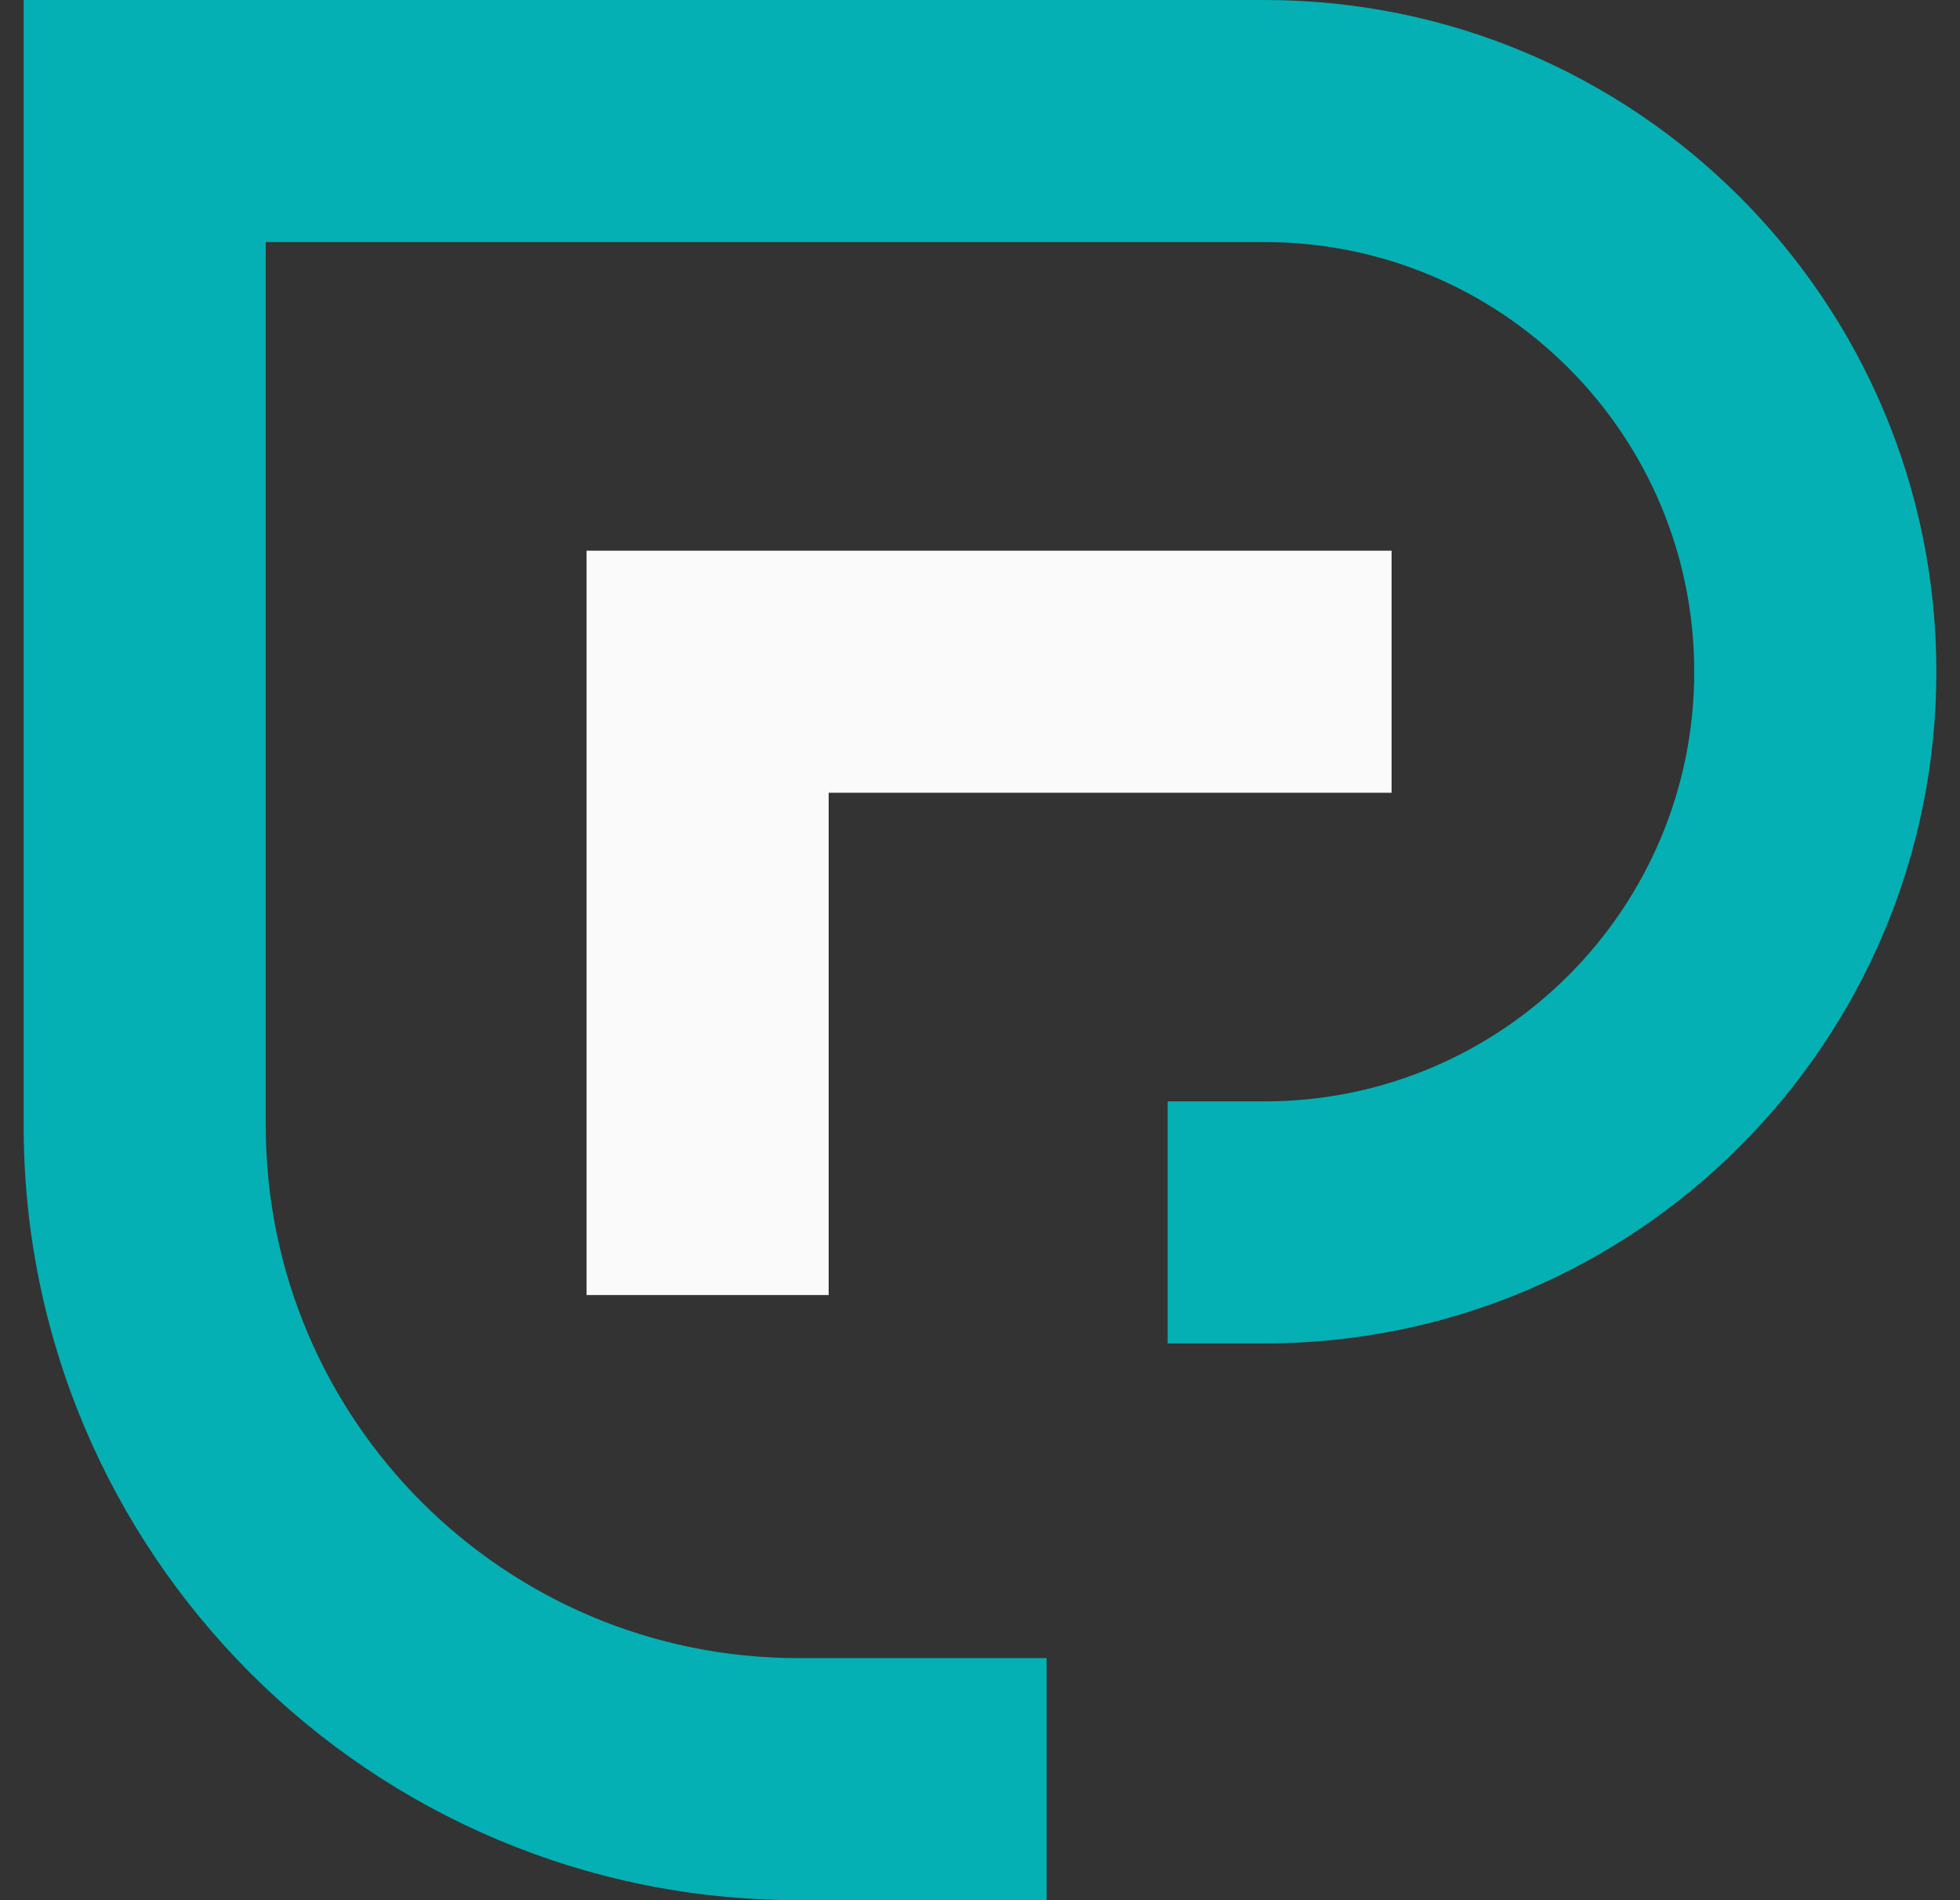
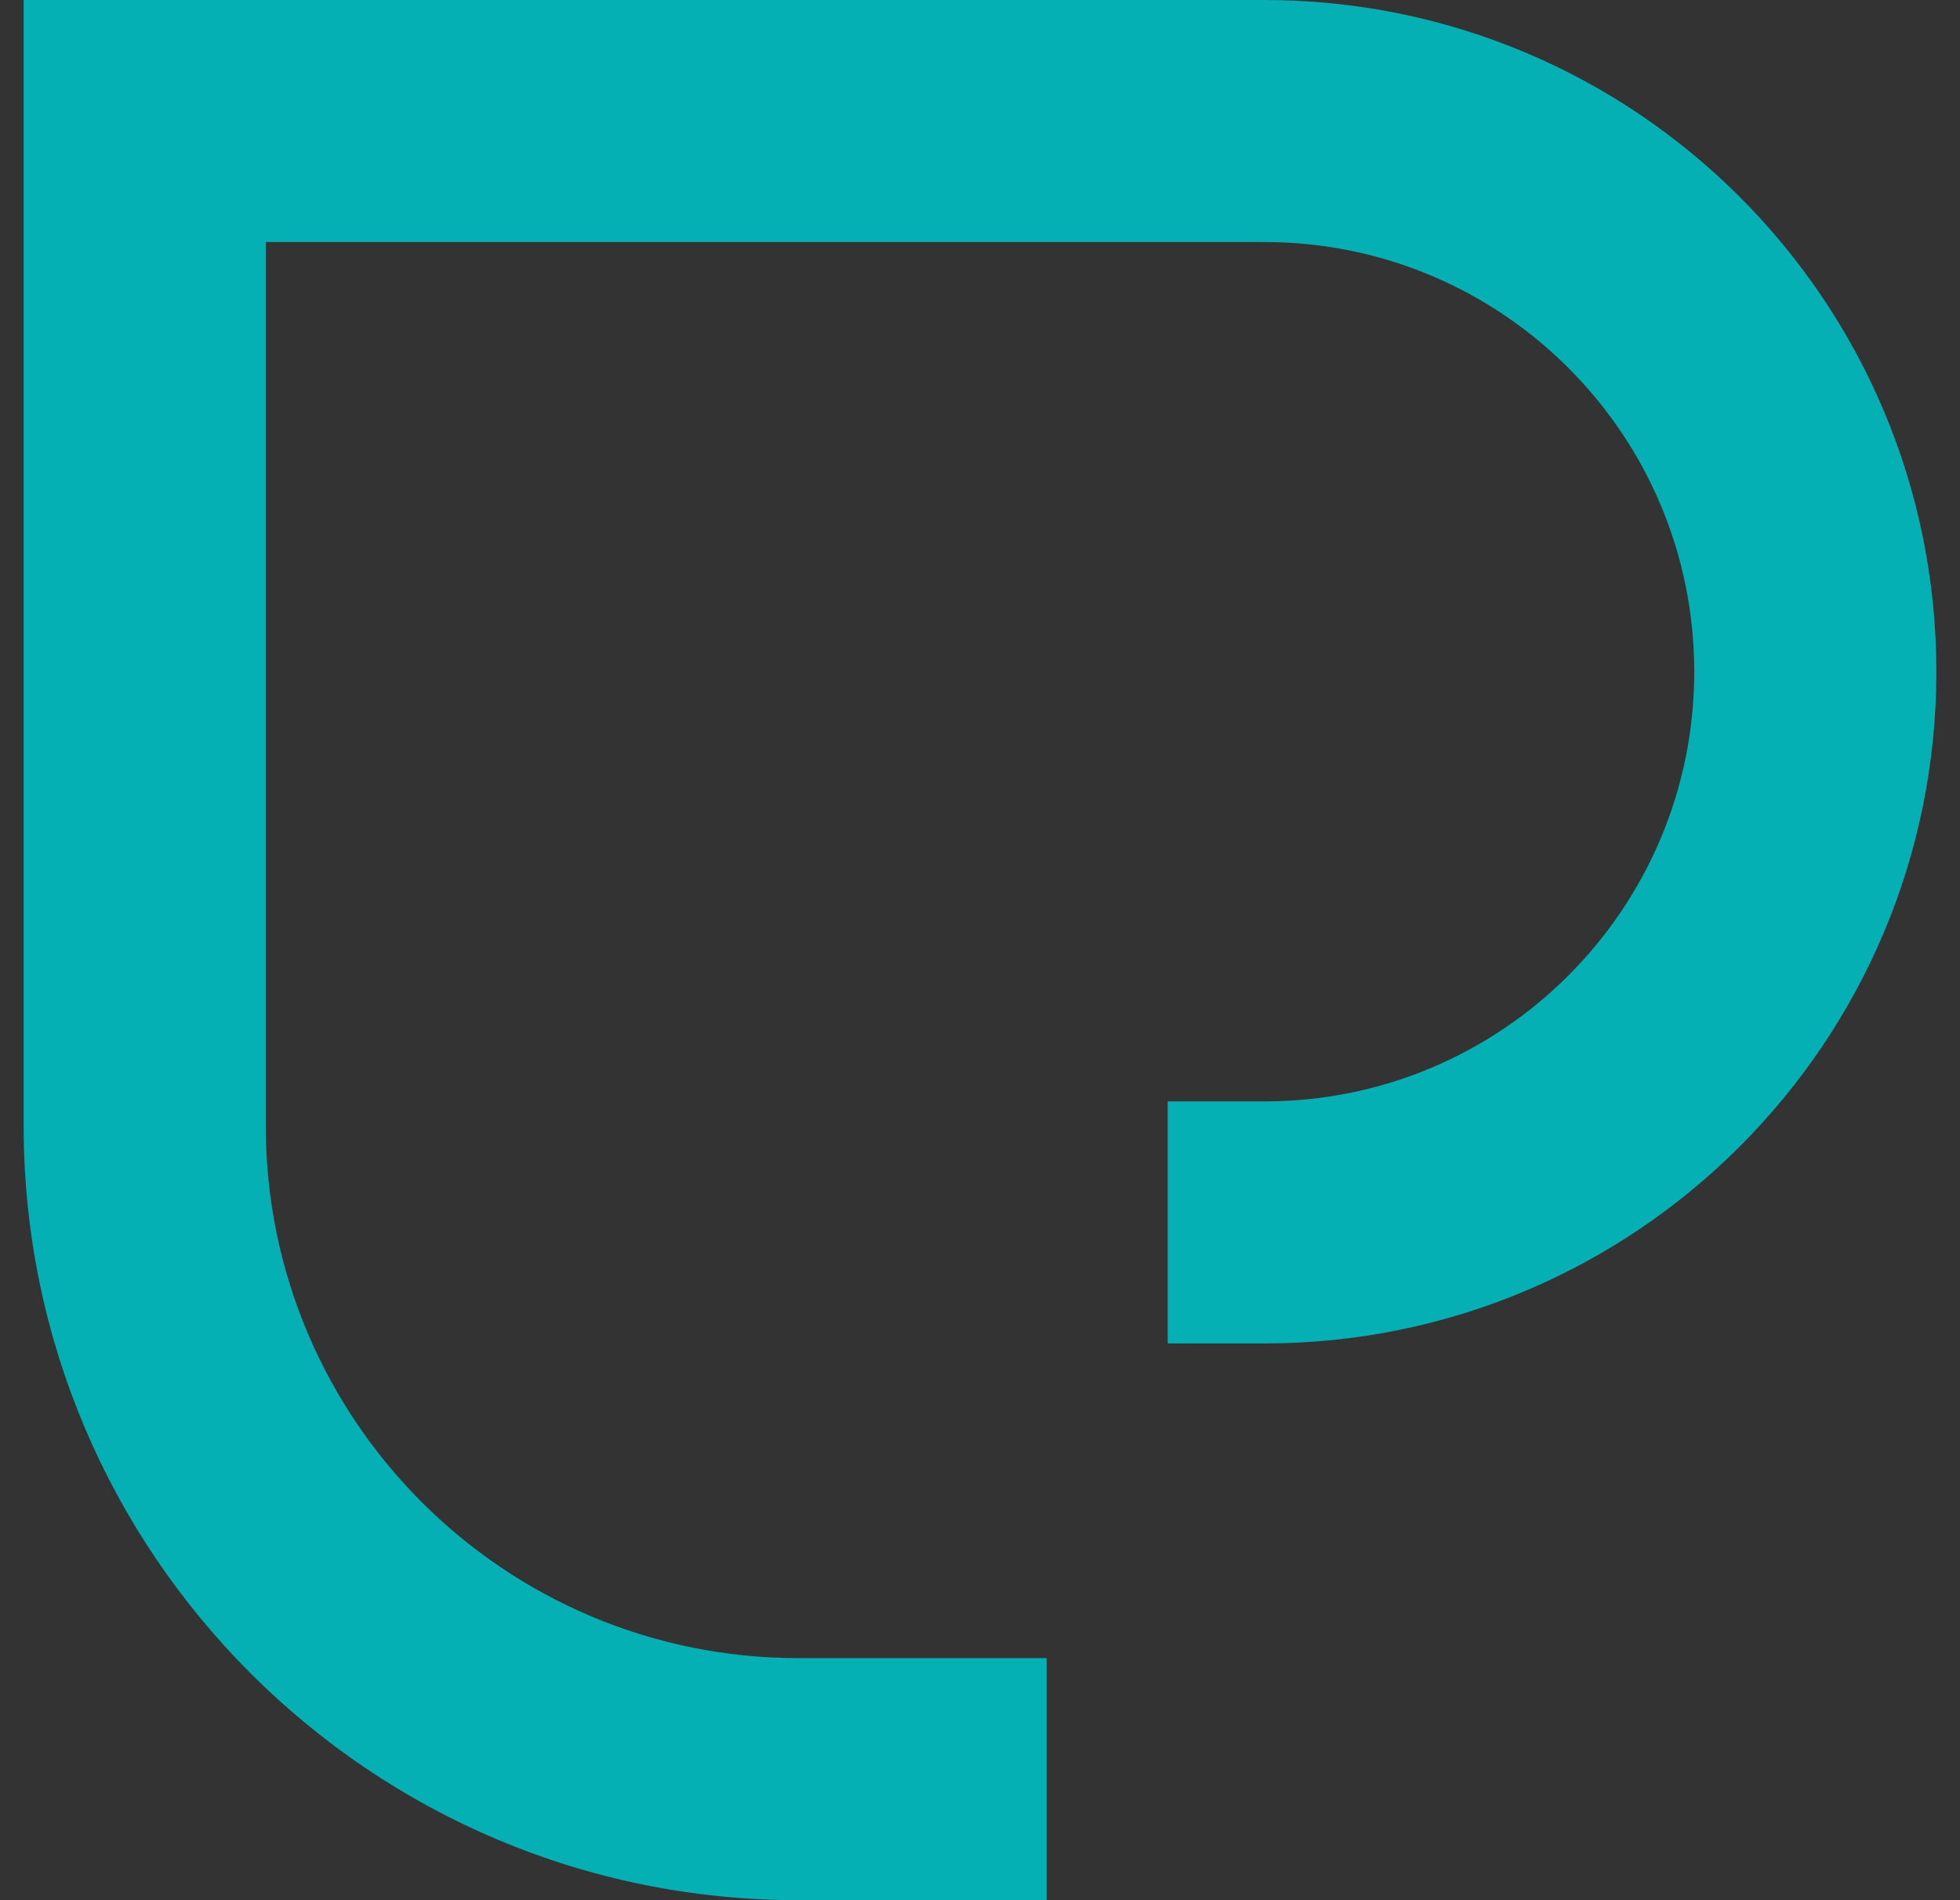
<svg xmlns="http://www.w3.org/2000/svg" width="66" height="64" viewBox="0 0 66 64" fill="none">
  <rect x="0" y="0" width="66" height="64" fill="#333333" stroke="none" />
-   <path d="M46.86 18.548V26.701H27.904V43.618H19.752V18.548H46.86Z" fill="#FAFAFA" />
  <path d="M57.051 22.624C57.051 14.632 50.572 8.153 42.58 8.153H8.949V37.911C8.949 47.817 16.979 55.847 26.885 55.847H35.242V64H26.885C12.477 64 0.796 52.319 0.796 37.911V0H42.58C55.075 1.91296e-06 65.204 10.129 65.204 22.624C65.204 35.119 55.075 45.248 42.58 45.248H39.319V37.096H42.58C50.572 37.096 57.051 30.616 57.051 22.624Z" fill="#04B0B3" />
</svg>